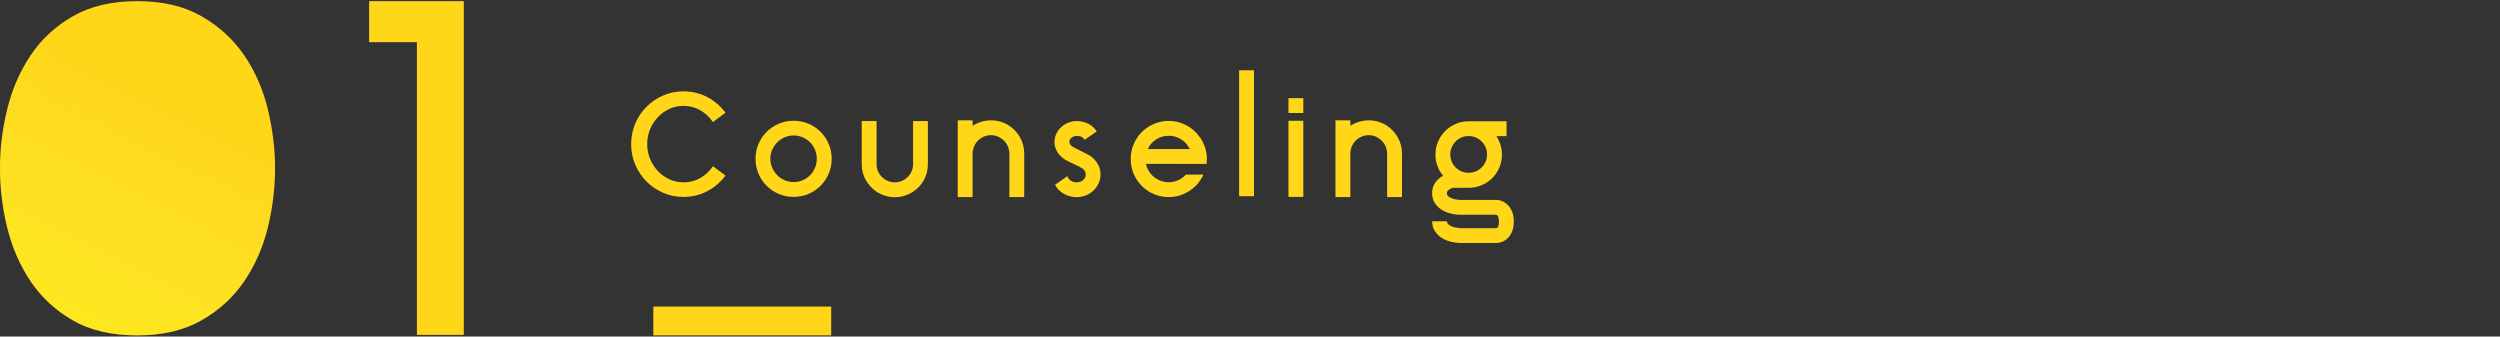
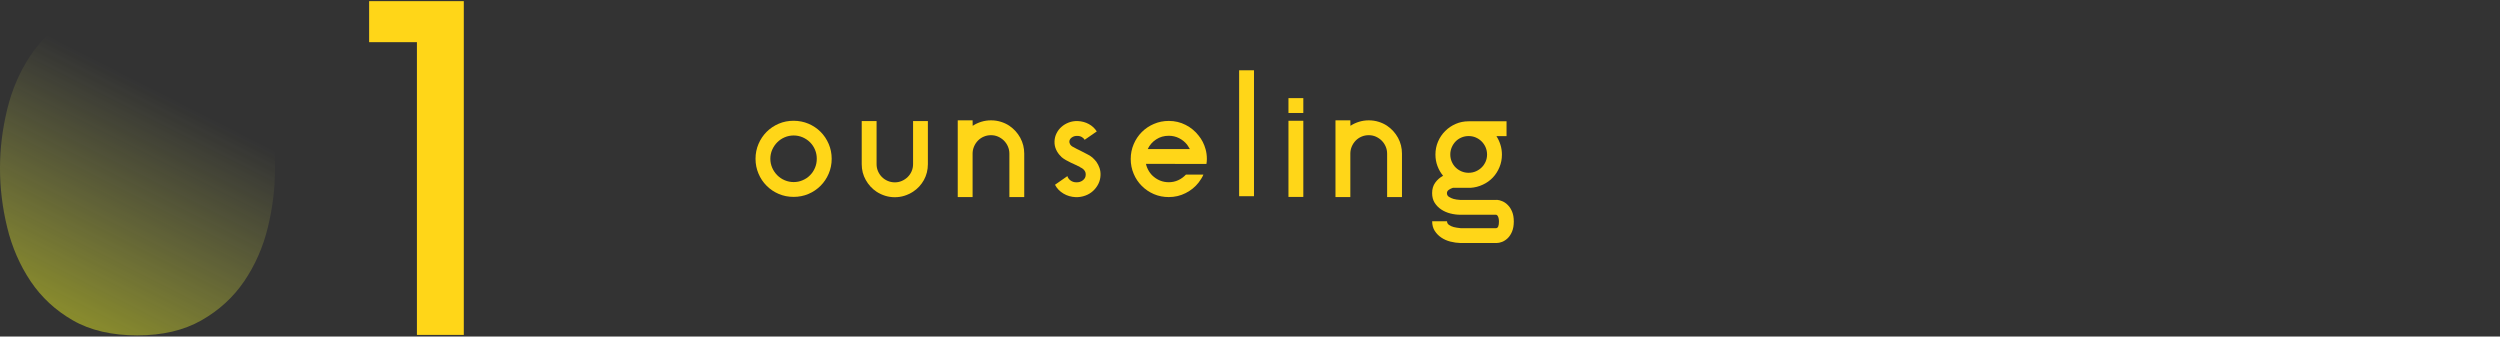
<svg xmlns="http://www.w3.org/2000/svg" id="_レイヤー_2" viewBox="0 0 520 70">
  <rect x="0" y="0" width="520" height="70" fill="#333333" stroke="none" />
  <defs>
    <style>.cls-1{fill:none;opacity:.5;}.cls-2{fill:#ffd618;}.cls-3{fill:url(#_名称未設定グラデーション_23);}.cls-4{opacity:.65;}</style>
    <linearGradient id="_名称未設定グラデーション_23" x1="35.94" y1="20.55" x2="1.65" y2="88.01" gradientUnits="userSpaceOnUse">
      <stop offset="0" stop-color="#f9ff68" stop-opacity="0" />
      <stop offset="1" stop-color="#f9ff00" />
    </linearGradient>
  </defs>
  <g id="contents">
    <g>
-       <rect class="cls-1" width="520" height="70" />
      <g>
        <g>
          <g>
-             <path class="cls-2" d="M57.21,35c0,4.1-.5,8.21-1.5,12.31-1,4.1-2.64,7.83-4.91,11.18-2.28,3.35-5.24,6.06-8.9,8.14-3.66,2.08-8.1,3.13-13.35,3.13s-9.78-1.04-13.4-3.13c-3.62-2.08-6.55-4.8-8.79-8.14-2.24-3.35-3.86-7.07-4.86-11.18-1-4.1-1.5-8.21-1.5-12.31s.5-8.13,1.5-12.26c1-4.13,2.62-7.88,4.86-11.22,2.24-3.35,5.17-6.06,8.79-8.14C18.78,1.29,23.24,.24,28.55,.24s9.69,1.04,13.35,3.13c3.65,2.08,6.62,4.8,8.9,8.14,2.28,3.35,3.91,7.09,4.91,11.22,1,4.14,1.5,8.22,1.5,12.26Z" />
            <path class="cls-2" d="M76.77,.24h19.7V69.66h-9.75V8.77h-9.94V.24Z" />
          </g>
          <g class="cls-4">
            <path class="cls-3" d="M57.21,35c0,4.1-.5,8.21-1.5,12.31-1,4.1-2.64,7.83-4.91,11.18-2.28,3.35-5.24,6.06-8.9,8.14-3.66,2.08-8.1,3.13-13.35,3.13s-9.78-1.04-13.4-3.13c-3.62-2.08-6.55-4.8-8.79-8.14-2.24-3.35-3.86-7.07-4.86-11.18-1-4.1-1.5-8.21-1.5-12.31s.5-8.13,1.5-12.26c1-4.13,2.62-7.88,4.86-11.22,2.24-3.35,5.17-6.06,8.79-8.14C18.78,1.29,23.24,.24,28.55,.24s9.69,1.04,13.35,3.13c3.65,2.08,6.62,4.8,8.9,8.14,2.28,3.35,3.91,7.09,4.91,11.22,1,4.14,1.5,8.22,1.5,12.26Z" />
          </g>
        </g>
        <g>
-           <path class="cls-2" d="M142.15,37.93c1.28,0,2.45-.3,3.52-.91,1.07-.61,1.95-1.43,2.62-2.45l2.61,1.95c-1,1.36-2.26,2.44-3.77,3.24-1.51,.8-3.17,1.2-4.99,1.2-1.5,0-2.91-.29-4.23-.87-1.32-.58-2.47-1.36-3.45-2.35s-1.75-2.15-2.33-3.48c-.57-1.33-.85-2.75-.85-4.28s.29-2.94,.85-4.28c.57-1.33,1.35-2.49,2.33-3.48s2.13-1.77,3.45-2.35c1.32-.58,2.73-.87,4.23-.87,1.82,0,3.48,.4,4.99,1.2,1.51,.8,2.76,1.88,3.77,3.24l-2.61,1.95c-.68-1.02-1.56-1.83-2.62-2.45-1.07-.61-2.25-.92-3.52-.92-1.04,0-2.02,.21-2.93,.63-.91,.42-1.71,.99-2.38,1.71-.68,.72-1.22,1.56-1.62,2.52-.4,.96-.6,1.99-.6,3.09s.2,2.13,.6,3.09,.94,1.8,1.62,2.52,1.47,1.29,2.38,1.71c.91,.42,1.88,.63,2.93,.63Z" />
          <path class="cls-2" d="M165.07,25.12c1.1,0,2.13,.21,3.09,.61,.96,.41,1.8,.97,2.52,1.69,.72,.72,1.28,1.56,1.69,2.52s.62,1.99,.62,3.09-.21,2.13-.62,3.09c-.41,.96-.97,1.8-1.69,2.52-.72,.72-1.56,1.29-2.52,1.7-.96,.41-1.99,.61-3.09,.61s-2.13-.2-3.09-.61c-.96-.41-1.8-.97-2.52-1.7-.72-.72-1.29-1.56-1.69-2.52-.41-.96-.62-1.99-.62-3.09s.21-2.13,.62-3.09c.41-.96,.97-1.8,1.69-2.52,.72-.72,1.56-1.28,2.52-1.69,.96-.41,1.99-.61,3.09-.61Zm.01,12.75c.66,0,1.28-.12,1.87-.38,.59-.25,1.1-.59,1.54-1.04,.44-.44,.78-.95,1.03-1.55,.25-.59,.37-1.21,.37-1.88s-.12-1.28-.37-1.88c-.25-.59-.59-1.1-1.03-1.54-.44-.44-.95-.78-1.54-1.04-.59-.25-1.21-.38-1.87-.38s-1.28,.13-1.87,.38c-.59,.25-1.1,.6-1.54,1.04-.44,.44-.79,.96-1.05,1.54-.26,.59-.39,1.22-.39,1.88s.13,1.29,.39,1.88c.26,.59,.61,1.11,1.05,1.55,.44,.44,.95,.79,1.54,1.04,.59,.25,1.21,.38,1.87,.38Z" />
          <path class="cls-2" d="M193,25.18v8.97c0,1.2-.28,2.3-.83,3.3-.56,1-1.31,1.81-2.26,2.43-.56,.36-1.16,.64-1.79,.84-.64,.2-1.3,.3-2,.3s-1.36-.1-2-.3c-.64-.2-1.24-.48-1.79-.84-.93-.62-1.68-1.43-2.24-2.43-.57-1-.85-2.1-.85-3.3v-8.97h3.09v8.97c0,.52,.1,1.01,.3,1.47,.2,.46,.47,.86,.81,1.2,.34,.34,.74,.61,1.21,.81,.47,.2,.96,.3,1.48,.3s1.01-.1,1.46-.3c.46-.2,.86-.47,1.21-.81,.35-.34,.62-.74,.82-1.2,.2-.46,.3-.95,.3-1.47v-8.97h3.09Z" />
          <path class="cls-2" d="M209.95,26.17c.95,.64,1.7,1.47,2.26,2.48,.55,1.01,.83,2.11,.83,3.31v9.03h-3.09v-9.03c0-.52-.1-1.01-.3-1.48-.2-.47-.48-.88-.83-1.23-.35-.35-.76-.62-1.22-.83-.46-.2-.95-.3-1.48-.3s-1.02,.1-1.49,.3c-.47,.2-.88,.48-1.22,.83-.34,.35-.61,.76-.81,1.23-.2,.47-.3,.97-.3,1.48v9.03h-3.09v-15.96h3.09l.02,1.14c.54-.36,1.14-.64,1.79-.84,.65-.2,1.33-.3,2.03-.3s1.38,.1,2.03,.3c.65,.2,1.25,.48,1.79,.84Z" />
          <path class="cls-2" d="M228.04,33.64c.28,.4,.5,.84,.66,1.3,.16,.47,.23,.97,.21,1.48-.02,.66-.17,1.27-.45,1.83-.28,.56-.65,1.05-1.11,1.47-.46,.42-1,.75-1.62,.97-.62,.23-1.27,.33-1.95,.32-.96-.04-1.83-.29-2.59-.75-.77-.46-1.36-1.07-1.75-1.83l2.58-1.8c.1,.36,.32,.67,.66,.91,.34,.25,.74,.38,1.2,.38,.52,.02,.98-.12,1.37-.43,.39-.31,.58-.69,.58-1.16,0-.14,0-.24-.03-.3v-.06s-.03-.08-.03-.1-.01-.06-.03-.1c-.14-.34-.4-.62-.78-.84-.06-.04-.15-.08-.27-.12l.03-.03c-.28-.16-.59-.31-.93-.46s-.69-.31-1.04-.48c-.35-.17-.7-.35-1.04-.54-.34-.19-.66-.41-.96-.67v-.03l-.09-.09c-.42-.4-.75-.86-.99-1.4-.24-.53-.35-1.09-.33-1.7,.02-.6,.16-1.16,.42-1.68,.26-.52,.6-.97,1.04-1.35,.43-.38,.93-.68,1.51-.9,.58-.22,1.2-.32,1.86-.3,.86,.04,1.63,.25,2.32,.63,.69,.38,1.24,.89,1.64,1.53l-2.52,1.74c-.12-.22-.31-.41-.58-.57-.27-.16-.58-.24-.92-.24-.46-.02-.85,.09-1.18,.33s-.5,.53-.5,.87c0,.1,0,.17,.03,.21,.04,.22,.14,.41,.3,.57,.16,.16,.36,.29,.6,.39,.38,.22,.81,.45,1.3,.67,.49,.23,.99,.49,1.49,.77,.36,.16,.72,.39,1.08,.69l.15,.15c.2,.18,.42,.42,.66,.72Z" />
          <path class="cls-2" d="M244.39,34.09h-6.03c.12,.54,.33,1.05,.62,1.52,.29,.47,.64,.88,1.07,1.21,.42,.34,.89,.61,1.41,.8,.52,.19,1.07,.28,1.65,.28,.7,0,1.35-.14,1.96-.42,.61-.28,1.14-.67,1.61-1.17h3.63c-.12,.3-.27,.59-.44,.85-.17,.27-.36,.54-.55,.8-.72,.92-1.62,1.66-2.7,2.2-1.08,.55-2.25,.83-3.51,.83-1.1,0-2.13-.2-3.09-.61-.96-.41-1.8-.98-2.52-1.7-.72-.72-1.29-1.56-1.69-2.52-.41-.96-.62-1.99-.62-3.09s.21-2.13,.62-3.09c.41-.96,.97-1.8,1.69-2.52,.72-.72,1.56-1.28,2.52-1.69,.96-.41,1.99-.62,3.09-.62,1.26,0,2.43,.28,3.51,.83,1.08,.55,1.98,1.3,2.7,2.23,.66,.8,1.14,1.74,1.44,2.82,.18,.64,.27,1.32,.27,2.04,0,.36-.03,.7-.09,1.02h-6.54Zm-1.29-5.85c-.98,0-1.86,.25-2.62,.76-.77,.5-1.36,1.17-1.75,2h8.76c-.1-.16-.2-.32-.29-.47s-.18-.31-.29-.45c-.46-.57-1.02-1.02-1.68-1.35-.66-.33-1.37-.49-2.13-.49Z" />
          <path class="cls-2" d="M257.74,14.62h3.09v26.19h-3.09V14.62Z" />
          <path class="cls-2" d="M268,23.5v-3.09h3.09v3.09h-3.09Zm3.09,1.62v15.84h-3.09v-15.84h3.09Z" />
          <path class="cls-2" d="M288.52,26.17c.95,.64,1.7,1.47,2.26,2.48,.55,1.01,.83,2.11,.83,3.31v9.03h-3.09v-9.03c0-.52-.1-1.01-.3-1.48-.2-.47-.48-.88-.83-1.23-.35-.35-.76-.62-1.22-.83-.46-.2-.95-.3-1.48-.3s-1.02,.1-1.49,.3c-.47,.2-.88,.48-1.22,.83-.34,.35-.61,.76-.81,1.23-.2,.47-.3,.97-.3,1.48v9.03h-3.09v-15.96h3.09l.02,1.14c.54-.36,1.14-.64,1.79-.84,.65-.2,1.33-.3,2.03-.3s1.38,.1,2.03,.3c.65,.2,1.25,.48,1.79,.84Z" />
          <path class="cls-2" d="M311.31,41.56c.36,.02,.75,.11,1.16,.29,.41,.17,.8,.43,1.16,.8,.36,.36,.66,.82,.89,1.38,.23,.56,.35,1.24,.35,2.04s-.12,1.52-.36,2.09c-.24,.57-.54,1.03-.9,1.38-.36,.35-.75,.6-1.17,.77-.42,.16-.81,.24-1.17,.24h-7.47c-.72-.02-1.43-.12-2.13-.3-.7-.18-1.33-.46-1.89-.84-.56-.38-1.01-.85-1.37-1.41-.35-.56-.52-1.22-.52-1.98h3.09c0,.33,.15,.59,.44,.78,.29,.19,.61,.34,.96,.43,.35,.09,.83,.17,1.43,.23h7.4c.38-.04,.57-.5,.57-1.36,0-.3-.03-.55-.08-.74-.05-.19-.11-.34-.18-.44-.07-.1-.13-.17-.2-.2-.06-.03-.1-.05-.12-.05h-7.41c-.72,0-1.43-.09-2.13-.27-.7-.18-1.33-.46-1.89-.83-.56-.37-1.01-.84-1.37-1.4-.35-.56-.52-1.23-.52-2.01,0-.84,.21-1.56,.64-2.16,.43-.6,.98-1.08,1.64-1.44-.5-.6-.89-1.28-1.17-2.03-.28-.75-.42-1.54-.42-2.38,0-.96,.18-1.86,.54-2.7,.36-.84,.86-1.57,1.49-2.2s1.36-1.12,2.19-1.48c.83-.36,1.72-.54,2.68-.54h7.89v3.09h-2.1c.36,.56,.64,1.17,.84,1.82,.2,.65,.3,1.33,.3,2.03,0,.92-.17,1.79-.51,2.61-.34,.82-.8,1.54-1.38,2.15-.58,.61-1.27,1.11-2.08,1.48-.8,.38-1.66,.6-2.56,.66h-3.67c-.32,.1-.61,.24-.86,.42-.25,.18-.38,.41-.38,.69,0,.34,.15,.6,.44,.78,.29,.18,.61,.32,.95,.42,.34,.1,.81,.17,1.41,.21h7.55Zm-5.84-13.26c-.52,0-1.02,.1-1.49,.3-.47,.2-.88,.48-1.21,.82-.34,.35-.61,.76-.81,1.23-.2,.47-.3,.97-.3,1.49s.1,1.02,.3,1.48c.2,.47,.47,.88,.81,1.21,.34,.34,.75,.61,1.21,.81,.47,.2,.96,.3,1.49,.3s1.04-.1,1.5-.3c.46-.2,.87-.47,1.21-.81,.35-.34,.62-.74,.83-1.21,.2-.47,.3-.96,.3-1.48s-.1-1.01-.3-1.49c-.2-.47-.48-.88-.83-1.23-.35-.35-.75-.62-1.21-.82-.46-.2-.96-.3-1.5-.3Z" />
        </g>
-         <rect class="cls-2" x="135.89" y="63.76" width="37" height="6" />
      </g>
    </g>
  </g>
</svg>